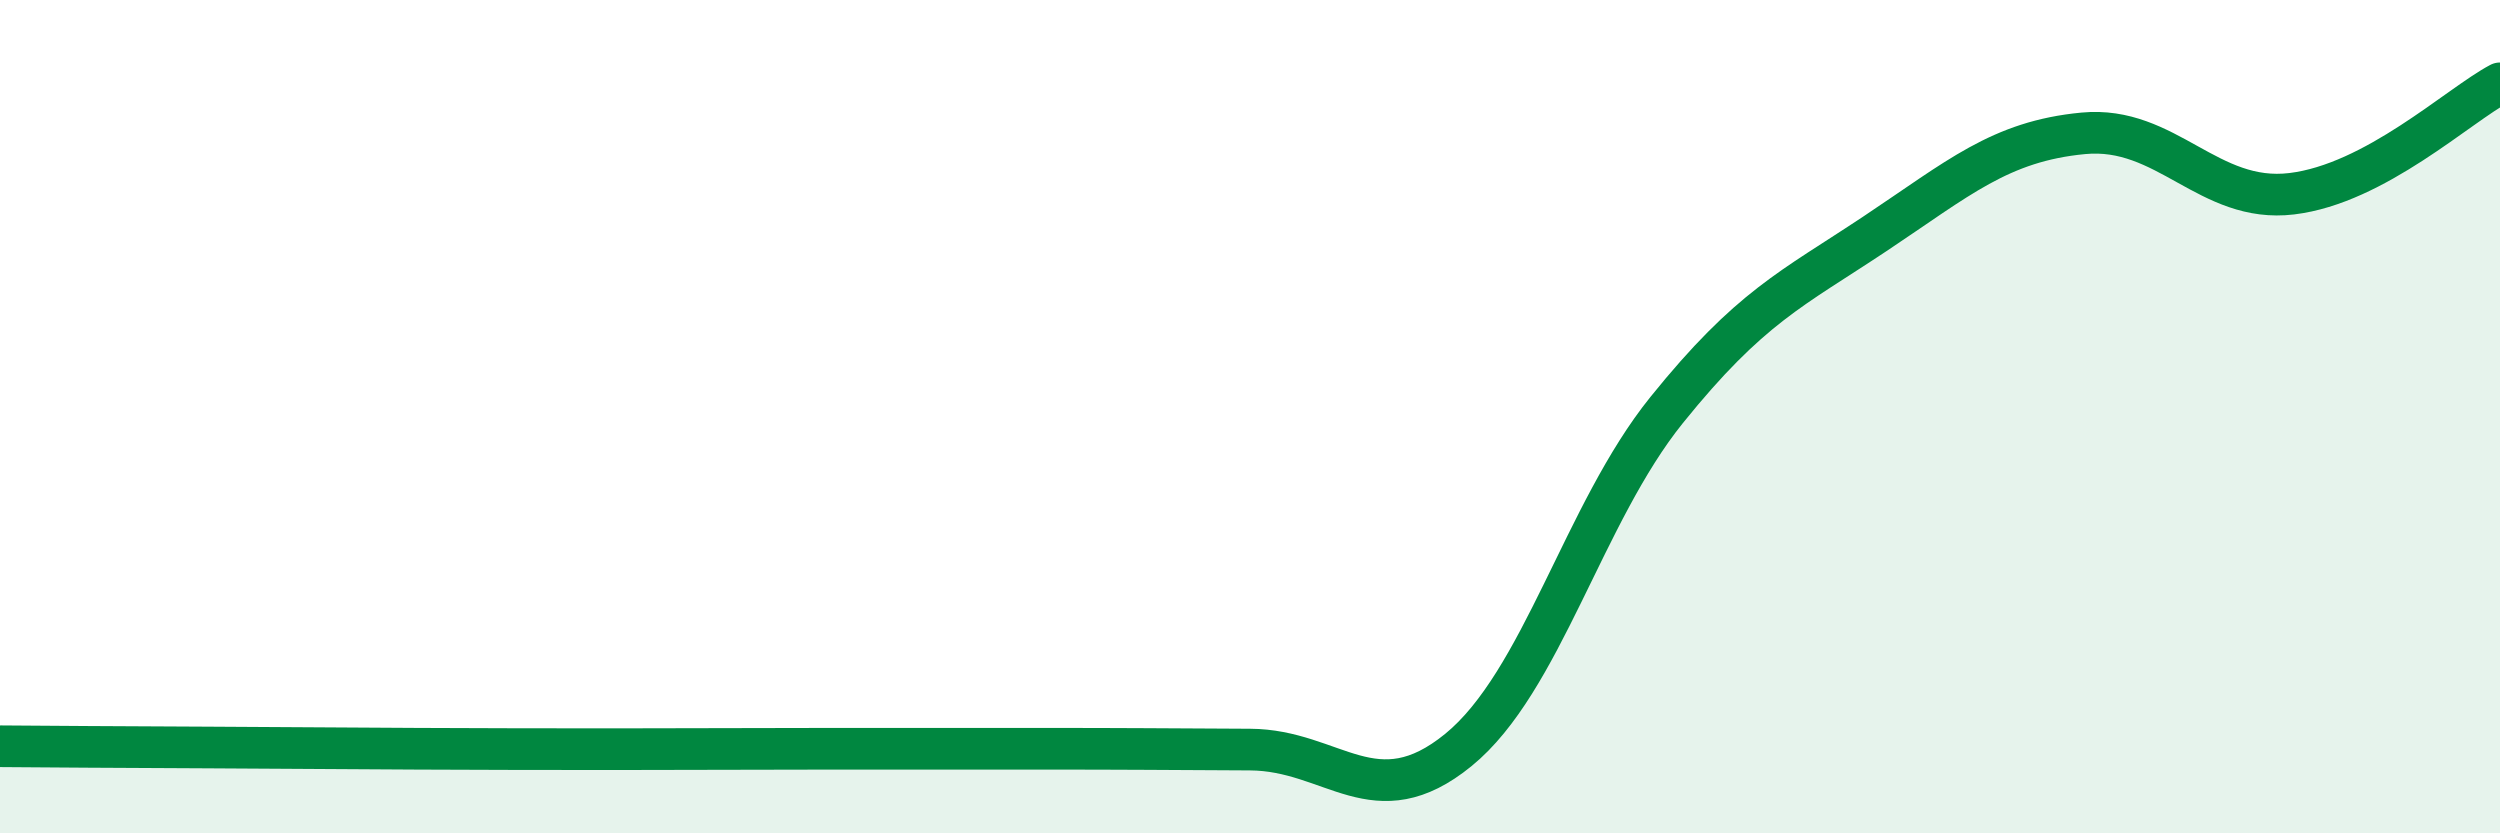
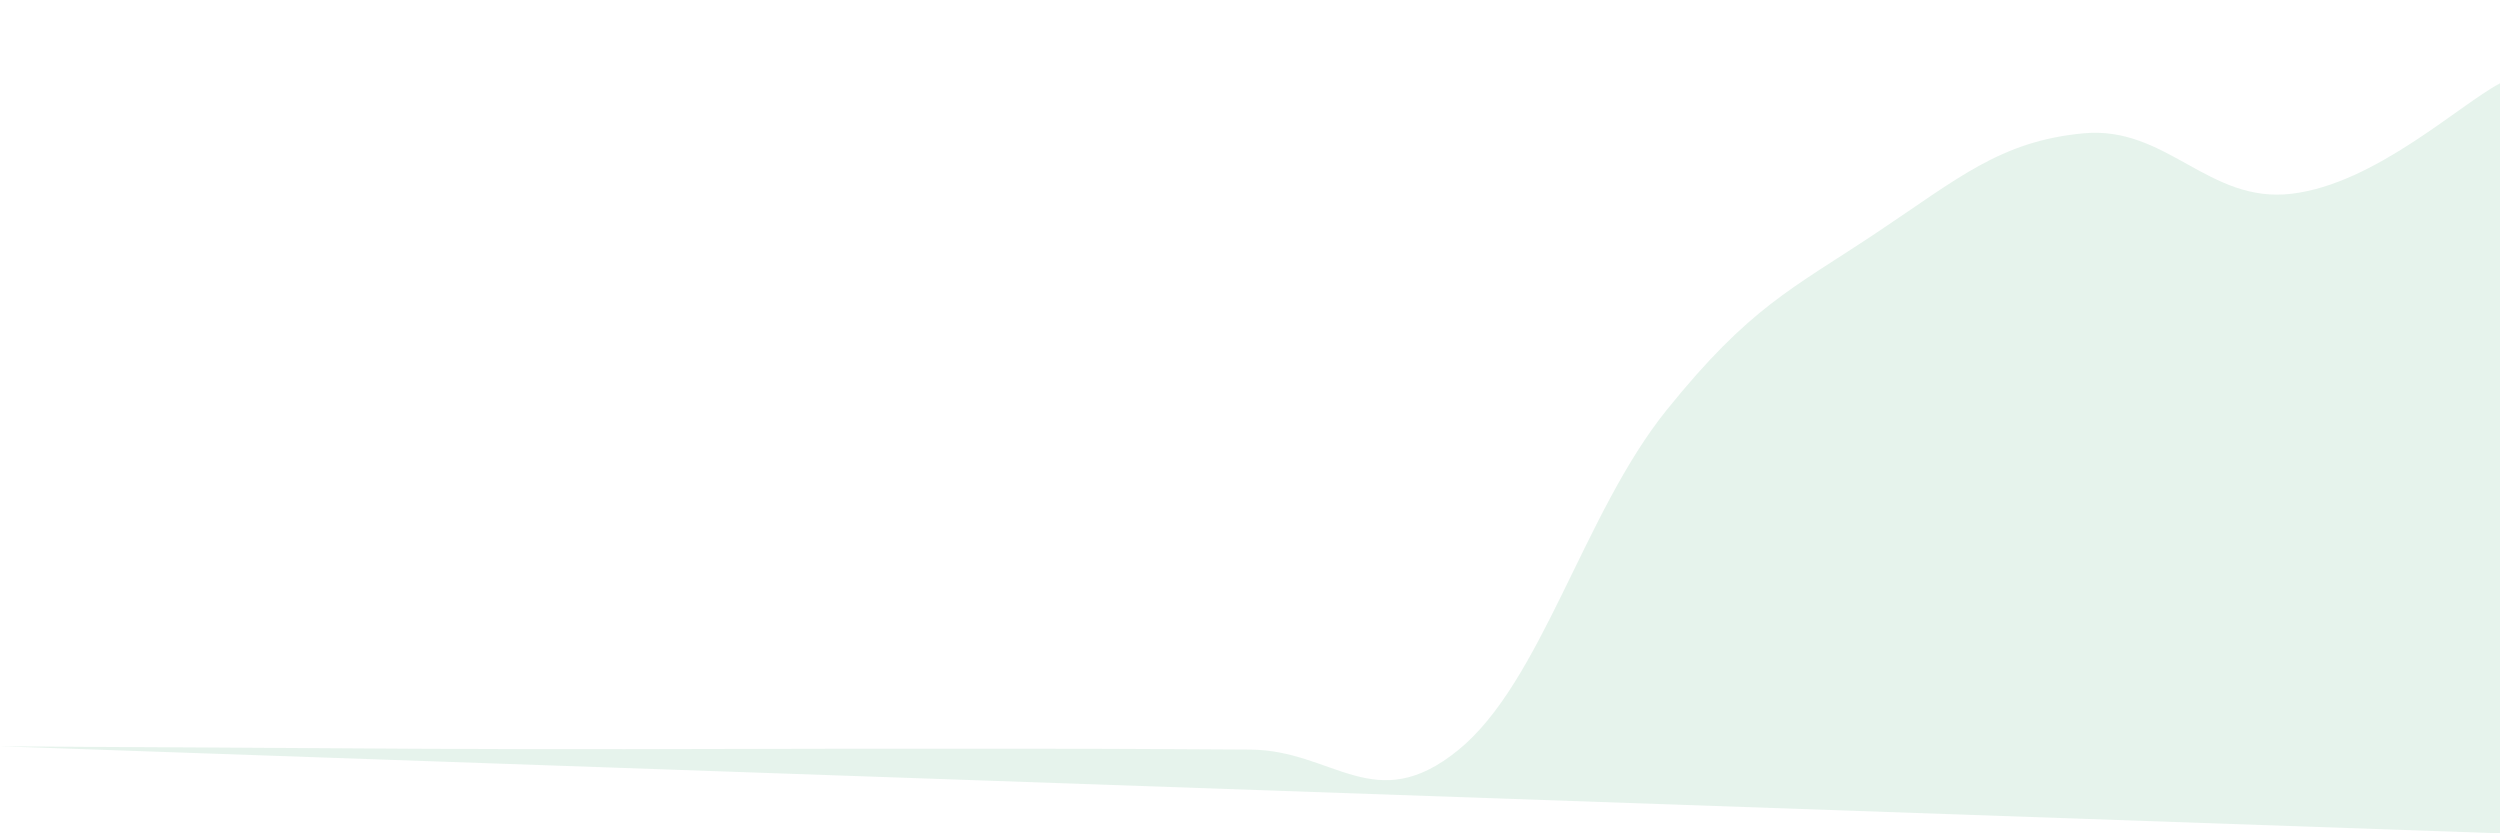
<svg xmlns="http://www.w3.org/2000/svg" width="60" height="20" viewBox="0 0 60 20">
-   <path d="M 0,17.91 C 1,17.92 3,17.93 5,17.94 C 7,17.95 8,17.96 10,17.97 C 12,17.98 13,17.98 15,17.98 C 17,17.98 18,17.97 20,17.97 C 22,17.97 23,17.97 25,17.97 C 27,17.97 28,17.98 30,17.99 C 32,18 33,19.63 35,18 C 37,16.37 38,12.32 40,9.84 C 42,7.36 43,6.94 45,5.61 C 47,4.28 48,3.39 50,3.2 C 52,3.01 53,4.89 55,4.65 C 57,4.41 59,2.53 60,2L60 20L0 20Z" fill="#008740" opacity="0.1" stroke-linecap="round" stroke-linejoin="round" />
-   <path d="M 0,17.91 C 1,17.92 3,17.93 5,17.94 C 7,17.95 8,17.96 10,17.97 C 12,17.98 13,17.98 15,17.98 C 17,17.98 18,17.97 20,17.97 C 22,17.97 23,17.97 25,17.97 C 27,17.97 28,17.98 30,17.99 C 32,18 33,19.63 35,18 C 37,16.37 38,12.32 40,9.84 C 42,7.36 43,6.94 45,5.61 C 47,4.28 48,3.39 50,3.2 C 52,3.01 53,4.89 55,4.65 C 57,4.41 59,2.53 60,2" stroke="#008740" stroke-width="1" fill="none" stroke-linecap="round" stroke-linejoin="round" />
+   <path d="M 0,17.91 C 1,17.92 3,17.93 5,17.94 C 7,17.95 8,17.96 10,17.97 C 12,17.98 13,17.98 15,17.98 C 17,17.98 18,17.97 20,17.97 C 22,17.97 23,17.97 25,17.97 C 27,17.97 28,17.98 30,17.99 C 32,18 33,19.63 35,18 C 37,16.37 38,12.32 40,9.84 C 42,7.36 43,6.94 45,5.61 C 47,4.28 48,3.39 50,3.2 C 52,3.01 53,4.89 55,4.65 C 57,4.41 59,2.53 60,2L60 20Z" fill="#008740" opacity="0.1" stroke-linecap="round" stroke-linejoin="round" />
</svg>